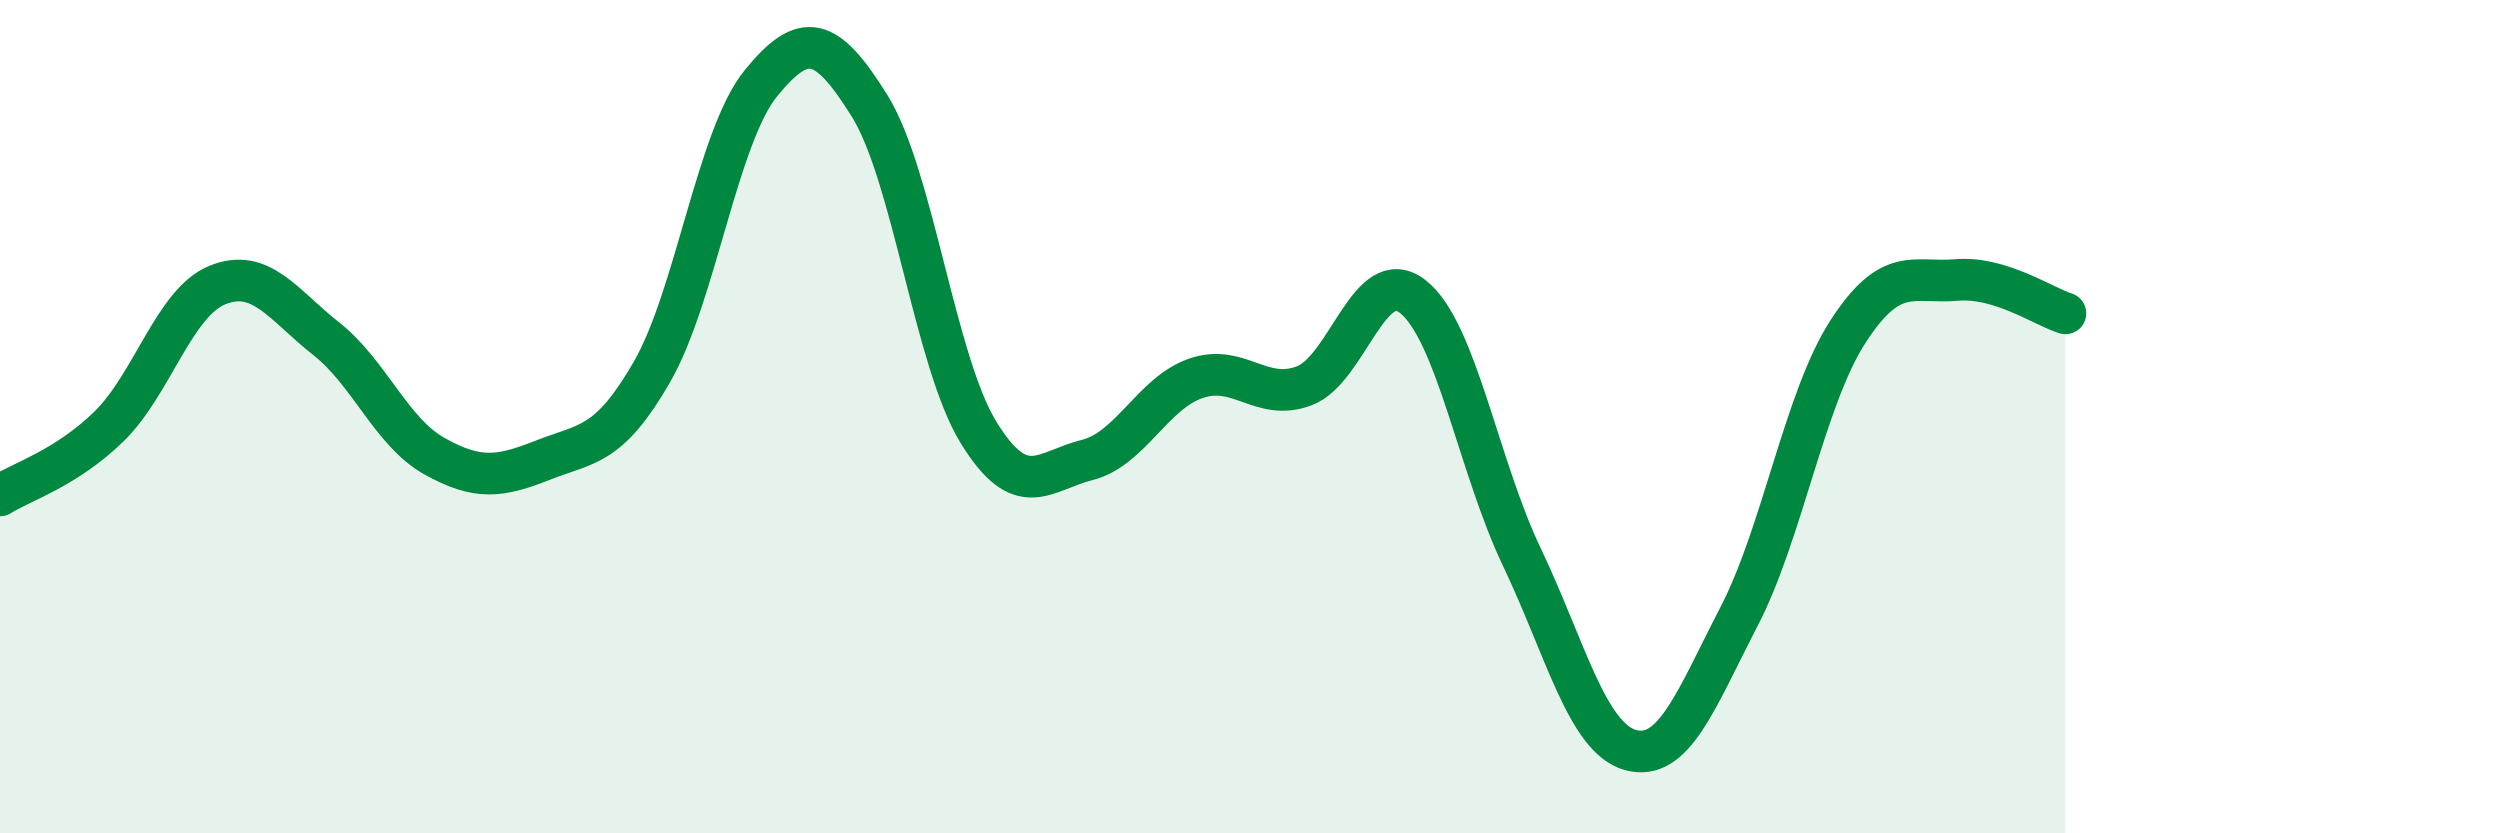
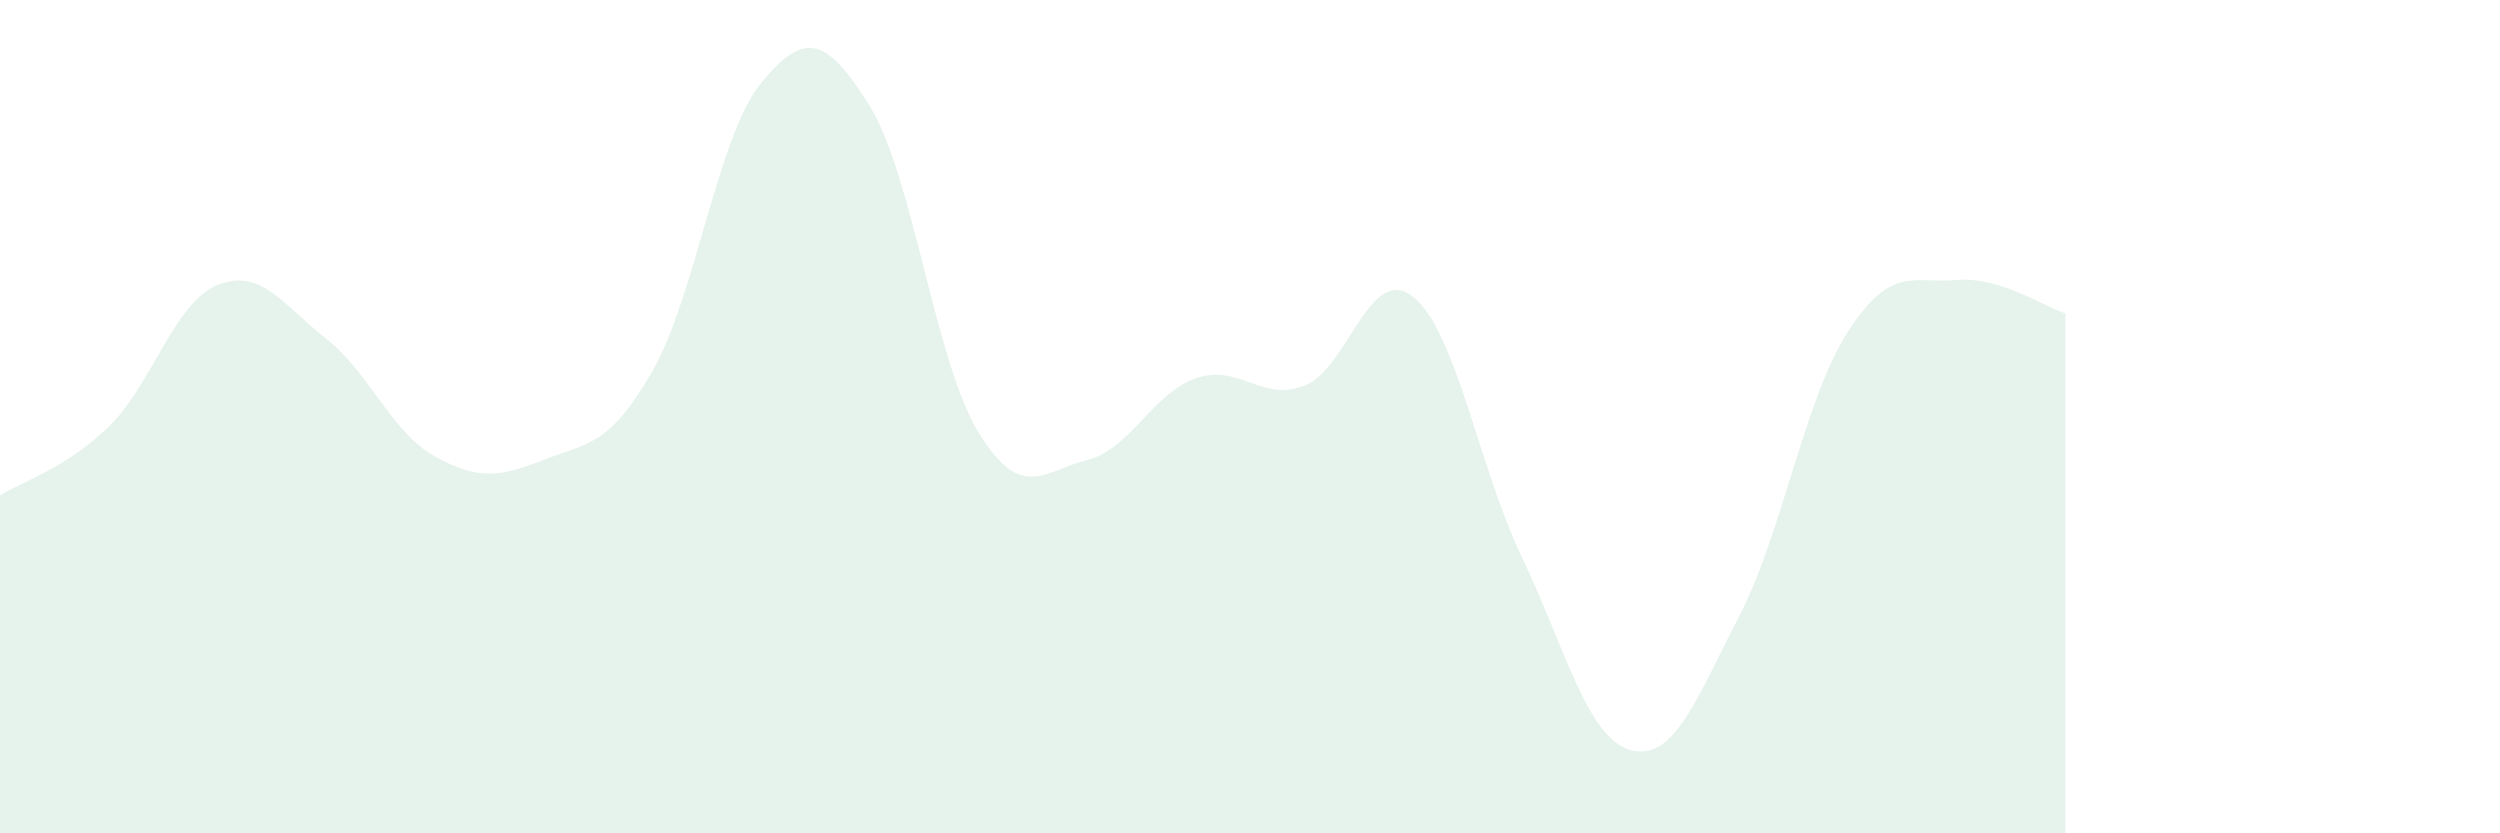
<svg xmlns="http://www.w3.org/2000/svg" width="60" height="20" viewBox="0 0 60 20">
  <path d="M 0,11.89 C 0.52,11.56 1.57,11.25 2.61,10.24 C 3.65,9.23 4.18,7.26 5.22,6.84 C 6.26,6.42 6.79,7.31 7.83,8.13 C 8.87,8.95 9.39,10.37 10.43,10.95 C 11.47,11.53 12,11.45 13.04,11.04 C 14.08,10.63 14.61,10.73 15.65,8.92 C 16.69,7.11 17.22,3.28 18.26,2 C 19.3,0.72 19.83,0.87 20.87,2.54 C 21.91,4.21 22.44,8.67 23.48,10.37 C 24.52,12.07 25.05,11.3 26.09,11.04 C 27.13,10.78 27.66,9.44 28.7,9.08 C 29.74,8.72 30.26,9.65 31.3,9.26 C 32.34,8.87 32.87,6.3 33.91,7.12 C 34.95,7.94 35.48,11.18 36.52,13.36 C 37.56,15.54 38.09,17.71 39.13,18 C 40.17,18.29 40.7,16.8 41.74,14.79 C 42.78,12.78 43.31,9.57 44.35,7.96 C 45.39,6.35 45.92,6.81 46.96,6.72 C 48,6.63 49.05,7.36 49.57,7.52L49.57 20L0 20Z" fill="#008740" opacity="0.1" stroke-linecap="round" stroke-linejoin="round" />
-   <path d="M 0,11.89 C 0.52,11.56 1.57,11.25 2.61,10.24 C 3.65,9.23 4.18,7.26 5.22,6.84 C 6.26,6.42 6.79,7.31 7.83,8.13 C 8.87,8.95 9.39,10.37 10.43,10.95 C 11.47,11.53 12,11.45 13.04,11.04 C 14.08,10.63 14.61,10.73 15.65,8.92 C 16.69,7.11 17.22,3.28 18.26,2 C 19.3,0.72 19.83,0.87 20.87,2.54 C 21.91,4.21 22.44,8.67 23.48,10.37 C 24.52,12.07 25.05,11.3 26.09,11.04 C 27.13,10.78 27.66,9.44 28.7,9.08 C 29.74,8.72 30.26,9.65 31.3,9.26 C 32.34,8.87 32.87,6.3 33.91,7.12 C 34.95,7.94 35.48,11.18 36.52,13.36 C 37.56,15.54 38.09,17.71 39.13,18 C 40.17,18.29 40.7,16.8 41.74,14.79 C 42.78,12.78 43.31,9.57 44.35,7.96 C 45.39,6.35 45.92,6.81 46.96,6.72 C 48,6.63 49.05,7.36 49.57,7.52" stroke="#008740" stroke-width="1" fill="none" stroke-linecap="round" stroke-linejoin="round" />
</svg>